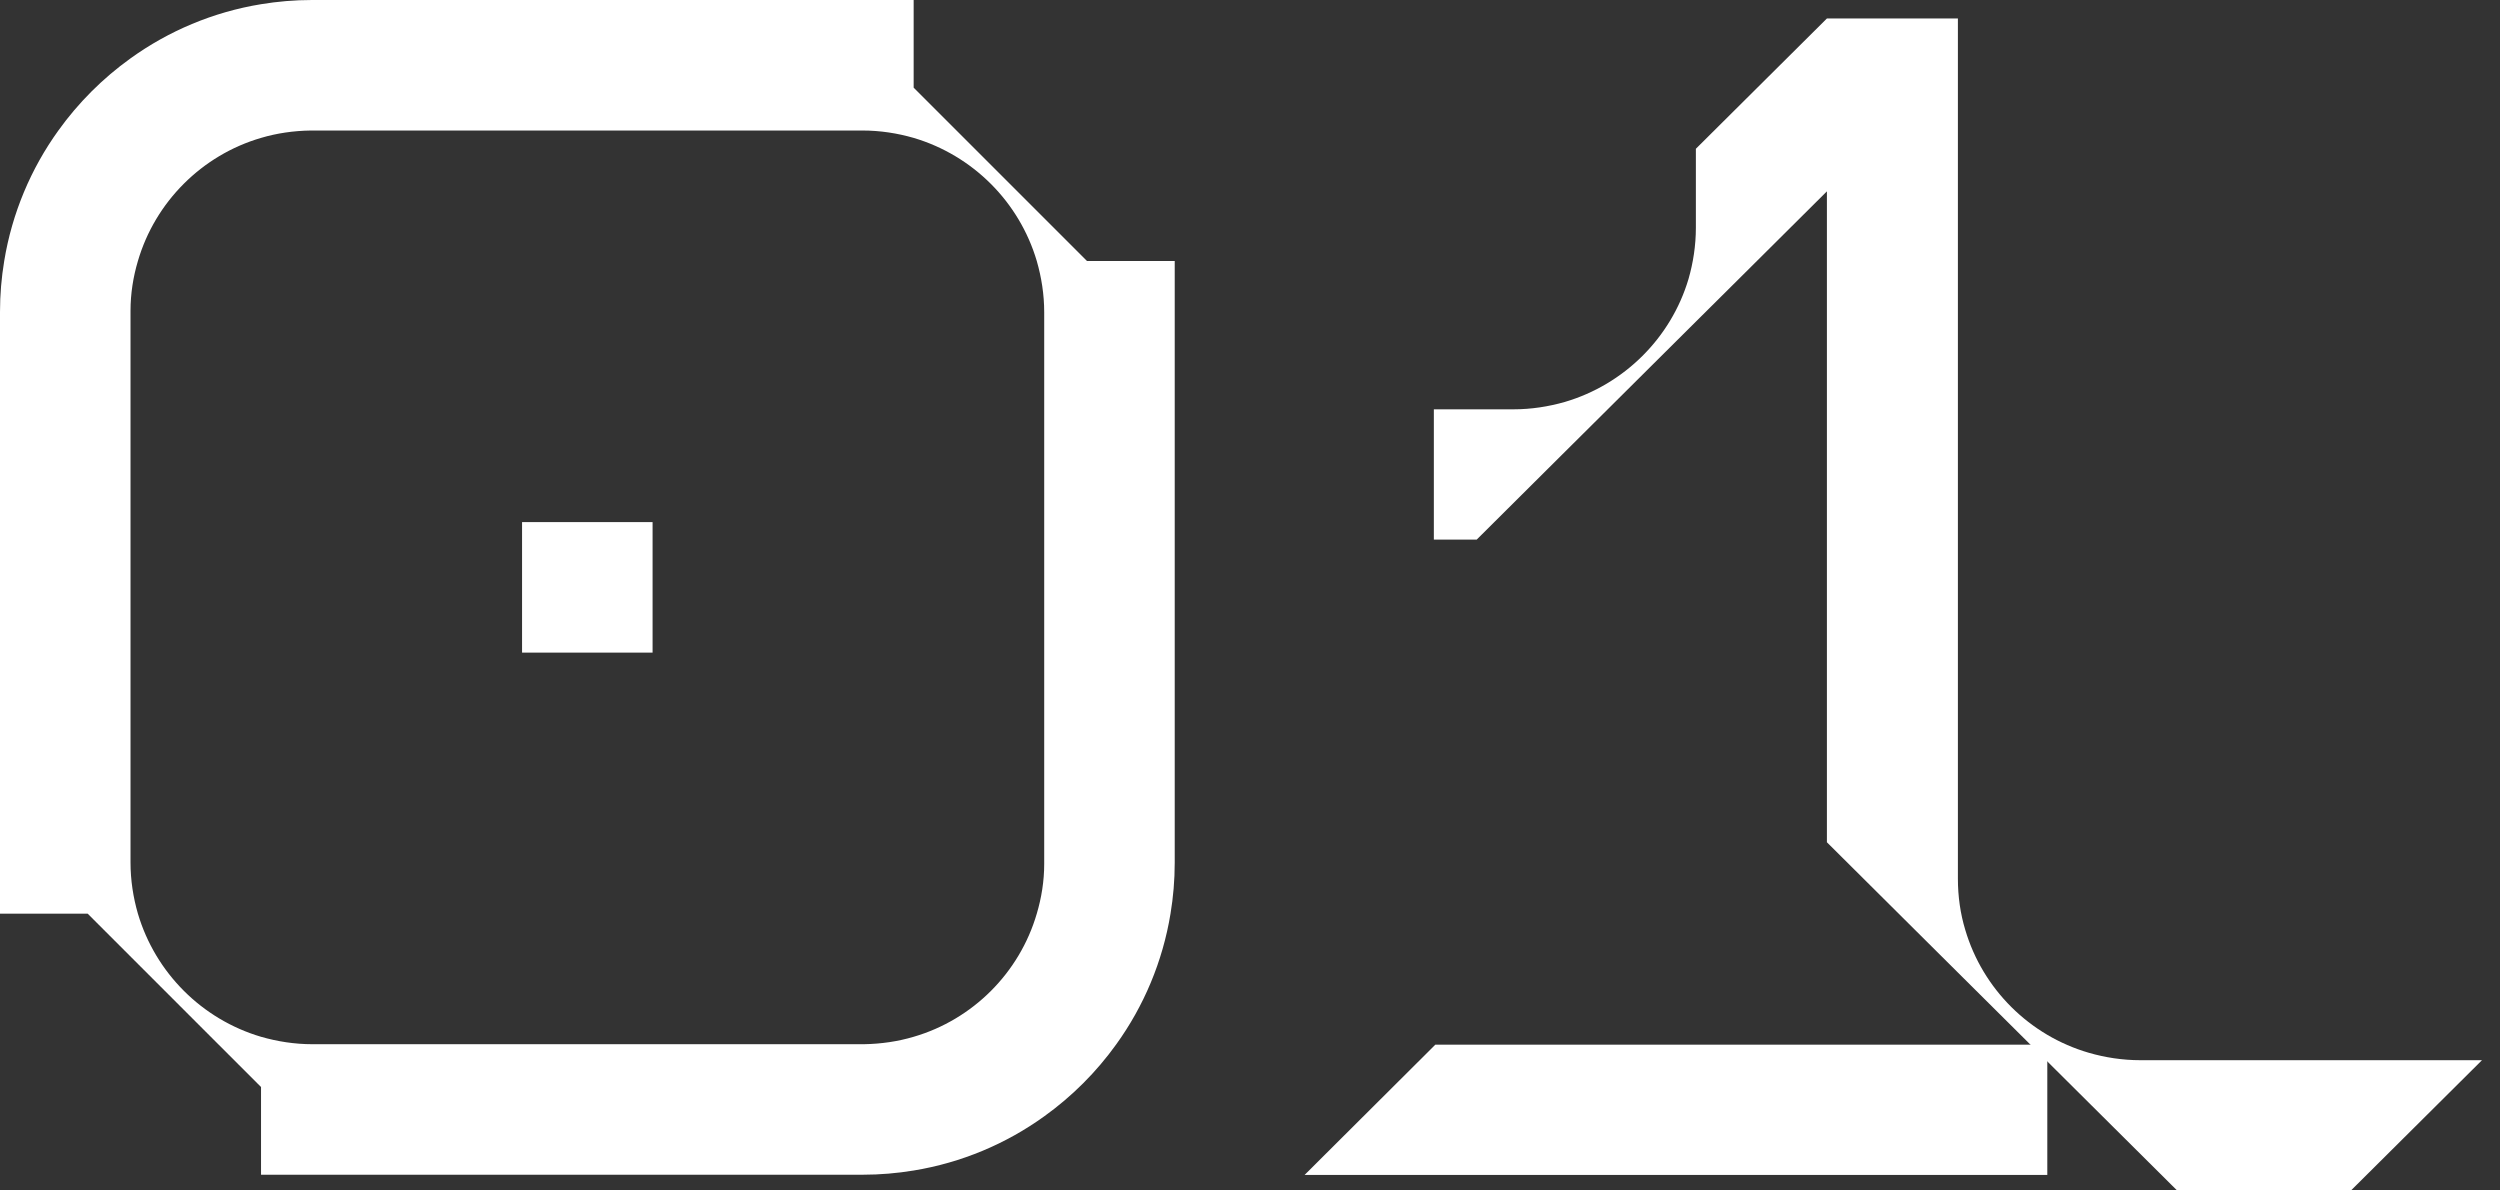
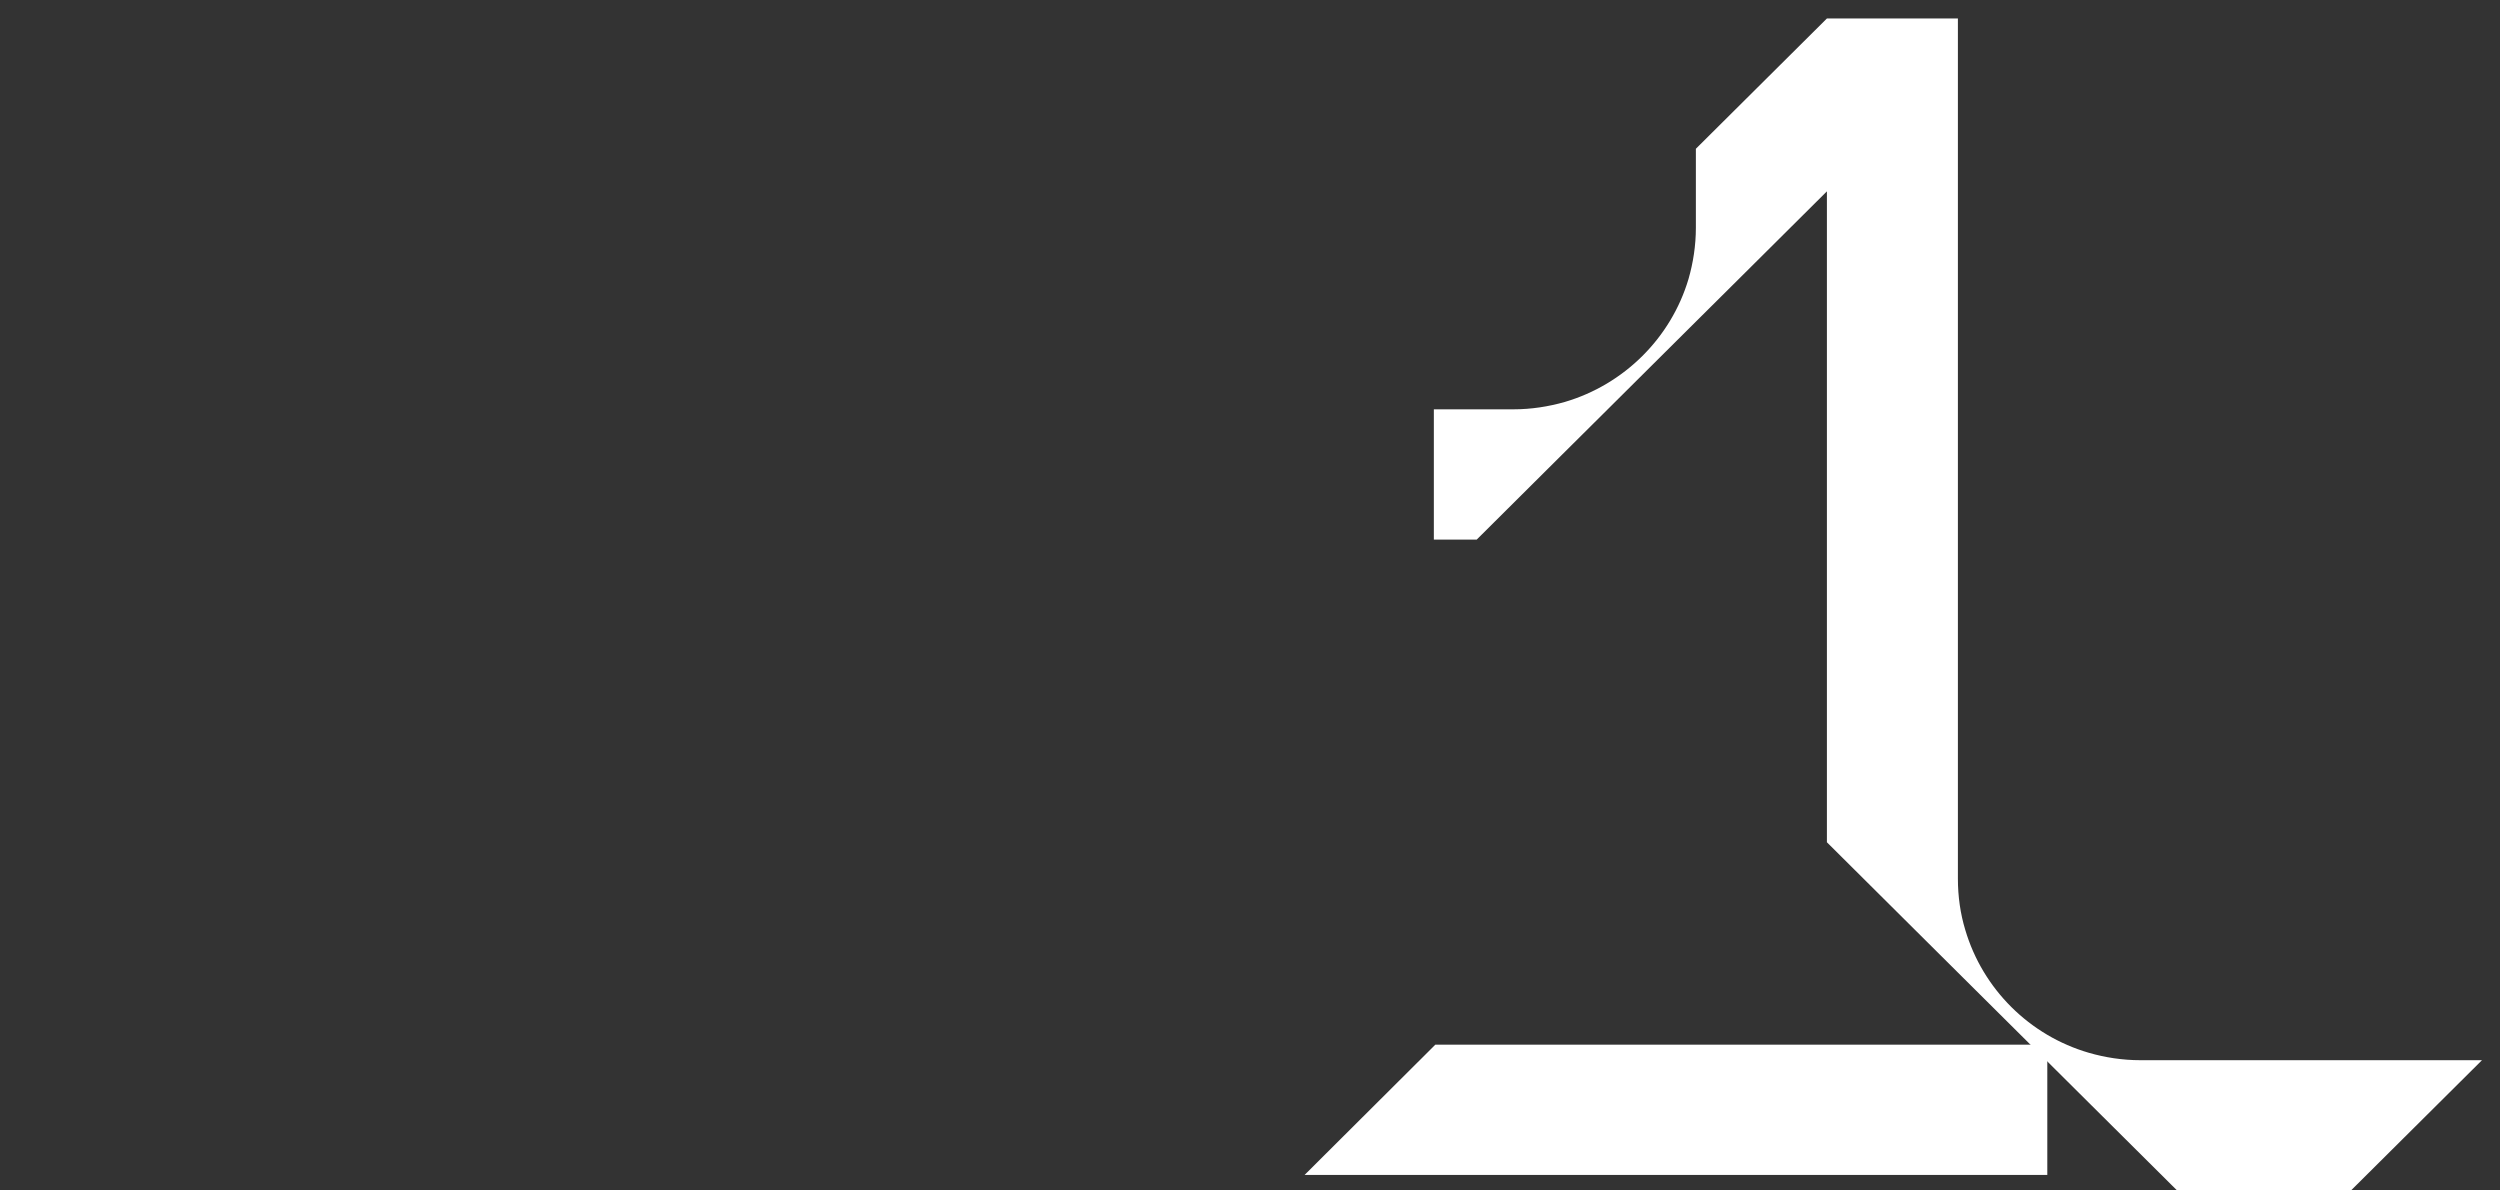
<svg xmlns="http://www.w3.org/2000/svg" width="63" height="30" viewBox="0 0 63 30" fill="none">
  <rect x="0" y="0" width="63" height="30" fill="#333333" stroke="none" />
  <path d="M48.291 26.326H46.075H42.774H39.472H36.17L32.875 29.609H36.17H39.472H42.774H46.075H48.291H49.371H51.592V26.326H49.371H48.291Z" fill="white" />
-   <path d="M27.393 6.578L26.314 5.499L24.104 3.289L23.024 2.209V0H7.863C7.429 0 6.994 0.037 6.578 0.106C5.368 0.304 4.245 0.782 3.289 1.471C2.588 1.974 1.974 2.588 1.471 3.289C0.782 4.245 0.304 5.368 0.106 6.578C0.037 6.994 0 7.422 0 7.863V23.024H2.209L3.289 24.104L5.499 26.314L6.578 27.393V29.603H21.74C22.174 29.603 22.608 29.566 23.024 29.497C24.235 29.299 25.358 28.821 26.314 28.132C27.015 27.629 27.629 27.015 28.132 26.314C28.821 25.358 29.299 24.235 29.497 23.024C29.566 22.608 29.603 22.18 29.603 21.74V6.578H27.393ZM26.314 13.157V19.735V21.74C26.314 21.74 26.314 21.758 26.314 21.771C26.314 22.205 26.245 22.627 26.127 23.024C25.693 24.514 24.514 25.693 23.024 26.127C22.627 26.245 22.205 26.307 21.771 26.314H7.869C7.422 26.314 6.988 26.245 6.578 26.127C5.089 25.687 3.916 24.514 3.475 23.024C3.357 22.615 3.289 22.18 3.289 21.733V19.735V9.868V7.863C3.289 7.863 3.289 7.844 3.289 7.832C3.289 7.398 3.357 6.976 3.475 6.578C3.91 5.089 5.089 3.91 6.578 3.475C6.976 3.357 7.398 3.295 7.832 3.289H21.733C22.18 3.289 22.615 3.357 23.024 3.475C24.514 3.916 25.687 5.089 26.127 6.578C26.245 6.988 26.314 7.422 26.314 7.869V9.868V13.157Z" fill="white" />
-   <path d="M16.445 13.157H13.156V16.446H16.445V13.157Z" fill="white" />
  <path d="M59.244 26.717H53.938C53.485 26.717 53.05 26.649 52.641 26.531C51.145 26.097 49.966 24.924 49.525 23.434C49.401 23.025 49.339 22.59 49.339 22.143V20.151V0.466H46.038L42.736 3.749V5.741C42.736 6.188 42.668 6.622 42.55 7.032C42.109 8.515 40.93 9.688 39.434 10.129C39.025 10.246 38.59 10.315 38.137 10.315H36.133V13.598H37.213L39.434 11.388L40.514 10.315L42.736 8.105L43.816 7.032L46.038 4.822V20.151V21.225L48.259 23.434L49.339 24.508L51.561 26.717L52.641 27.791L54.863 30H59.244L62.546 26.717H59.244Z" fill="white" />
</svg>